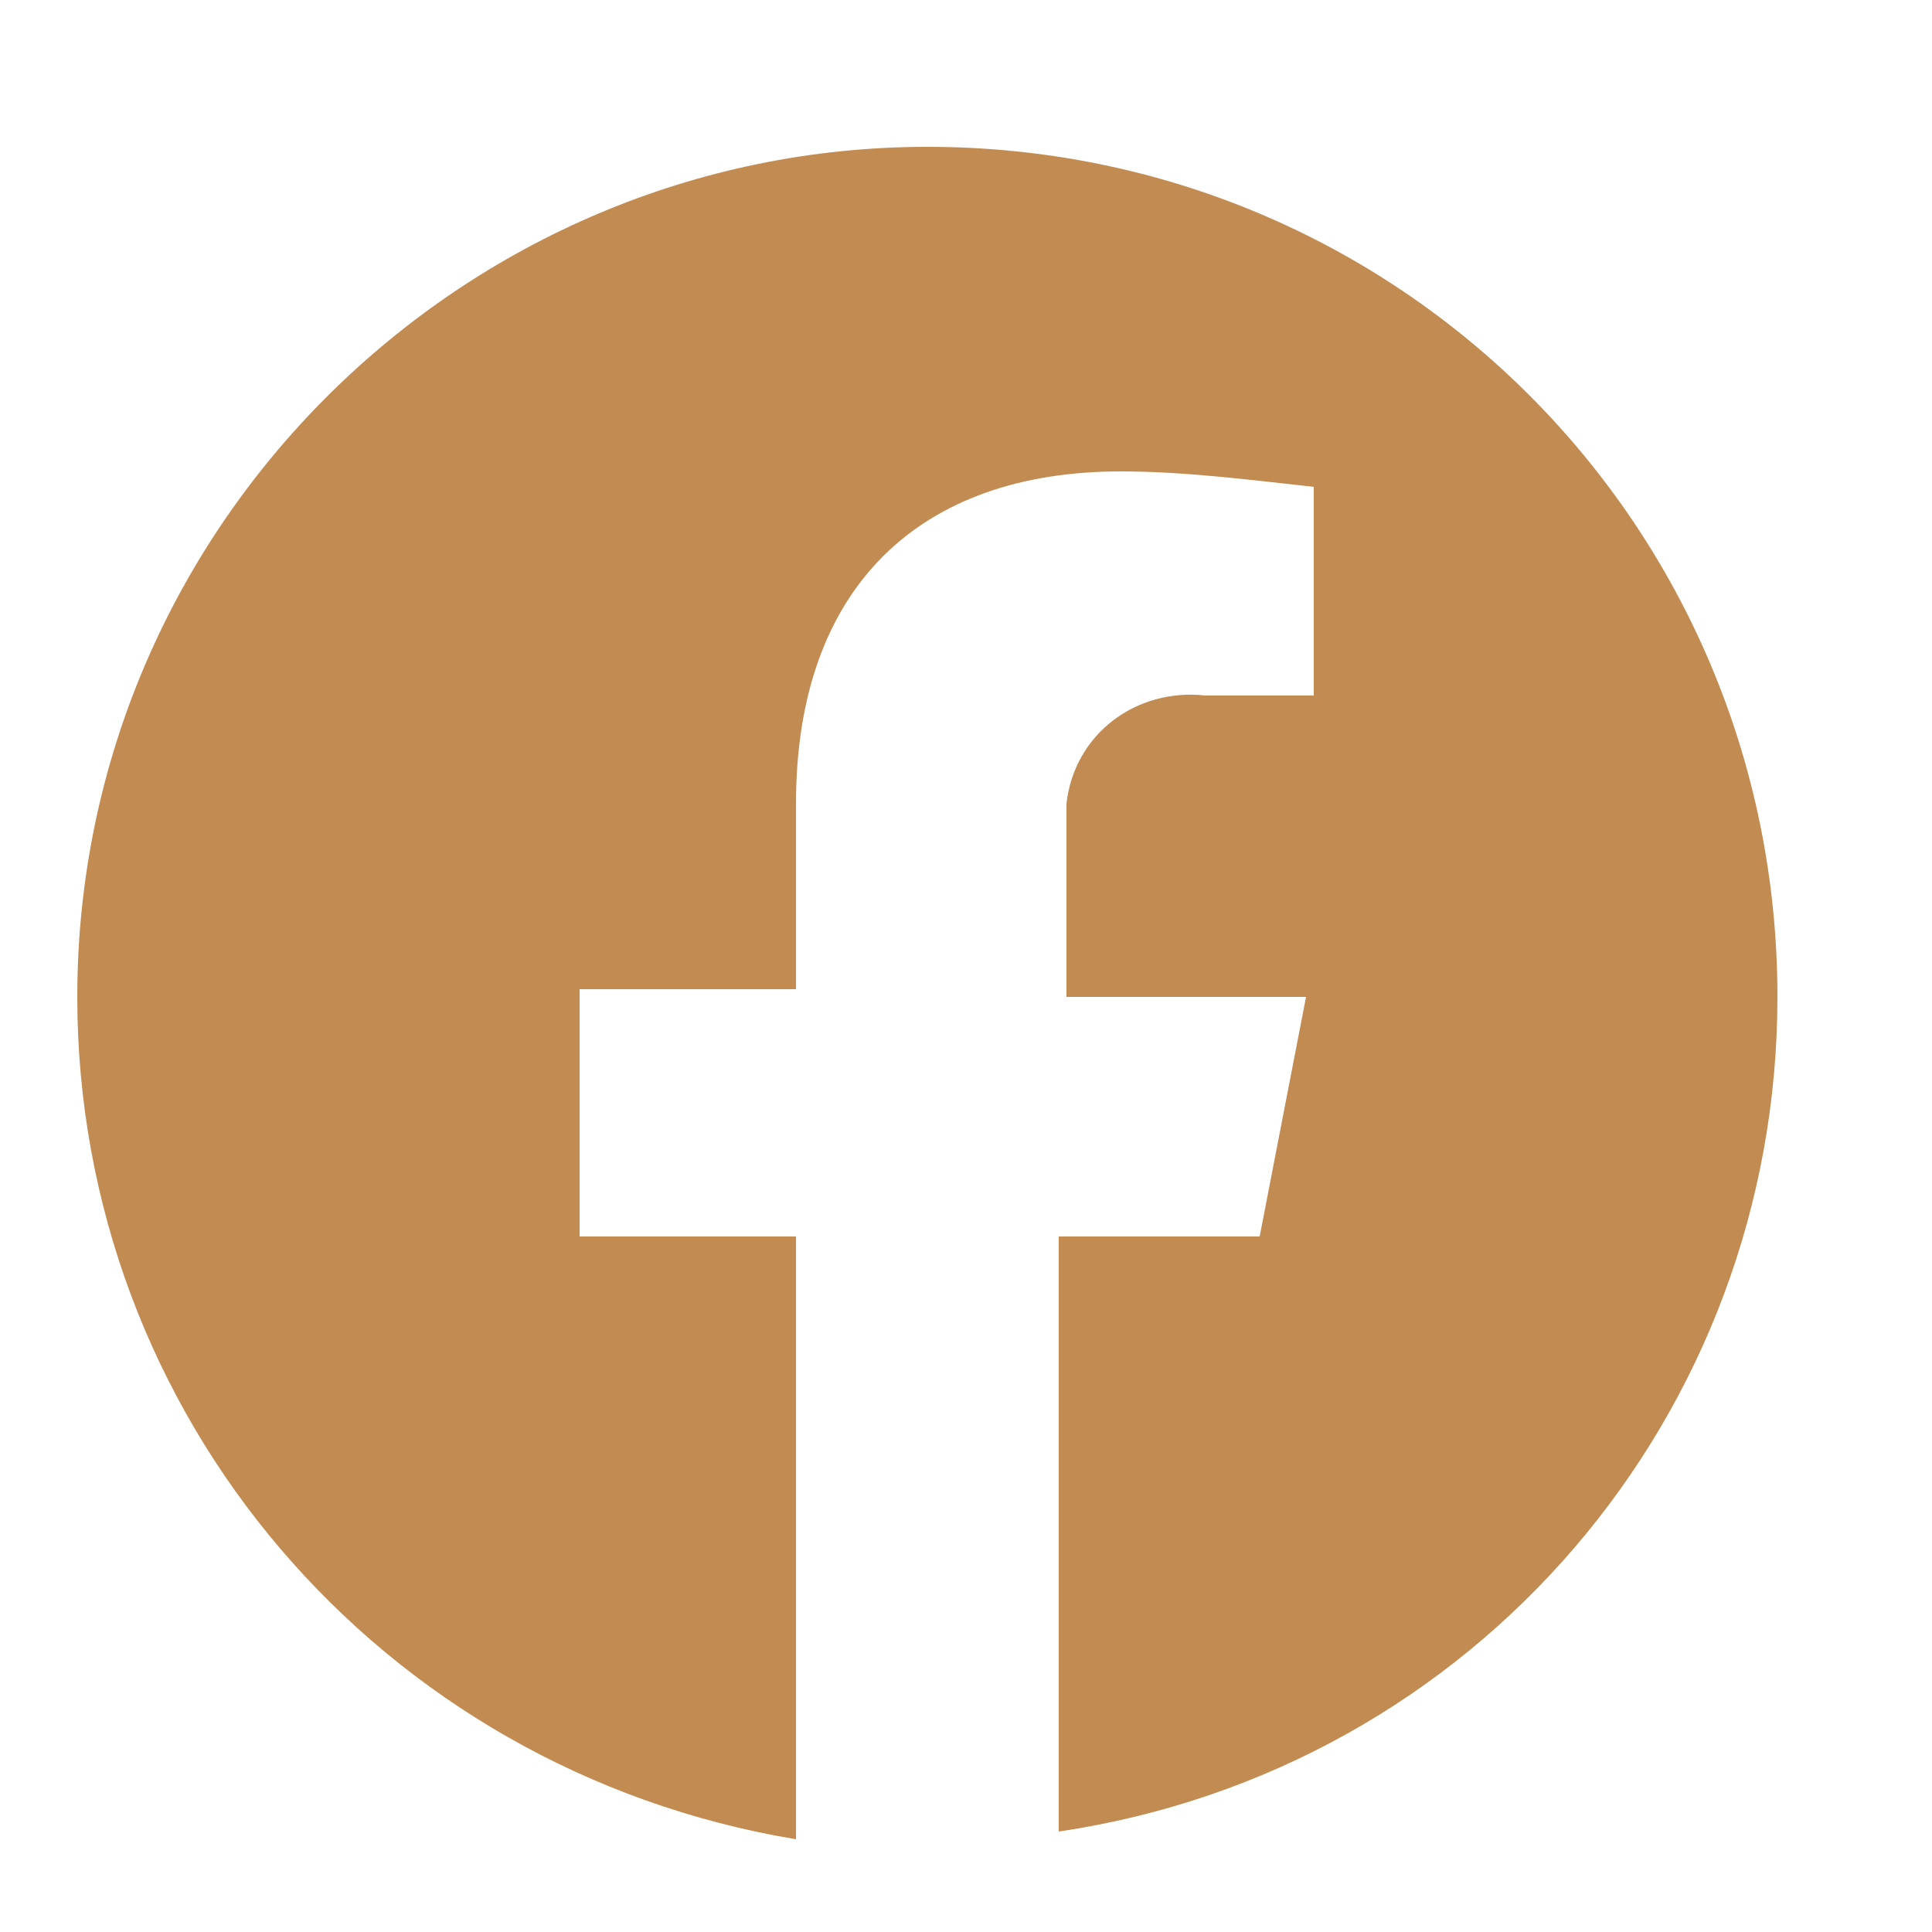
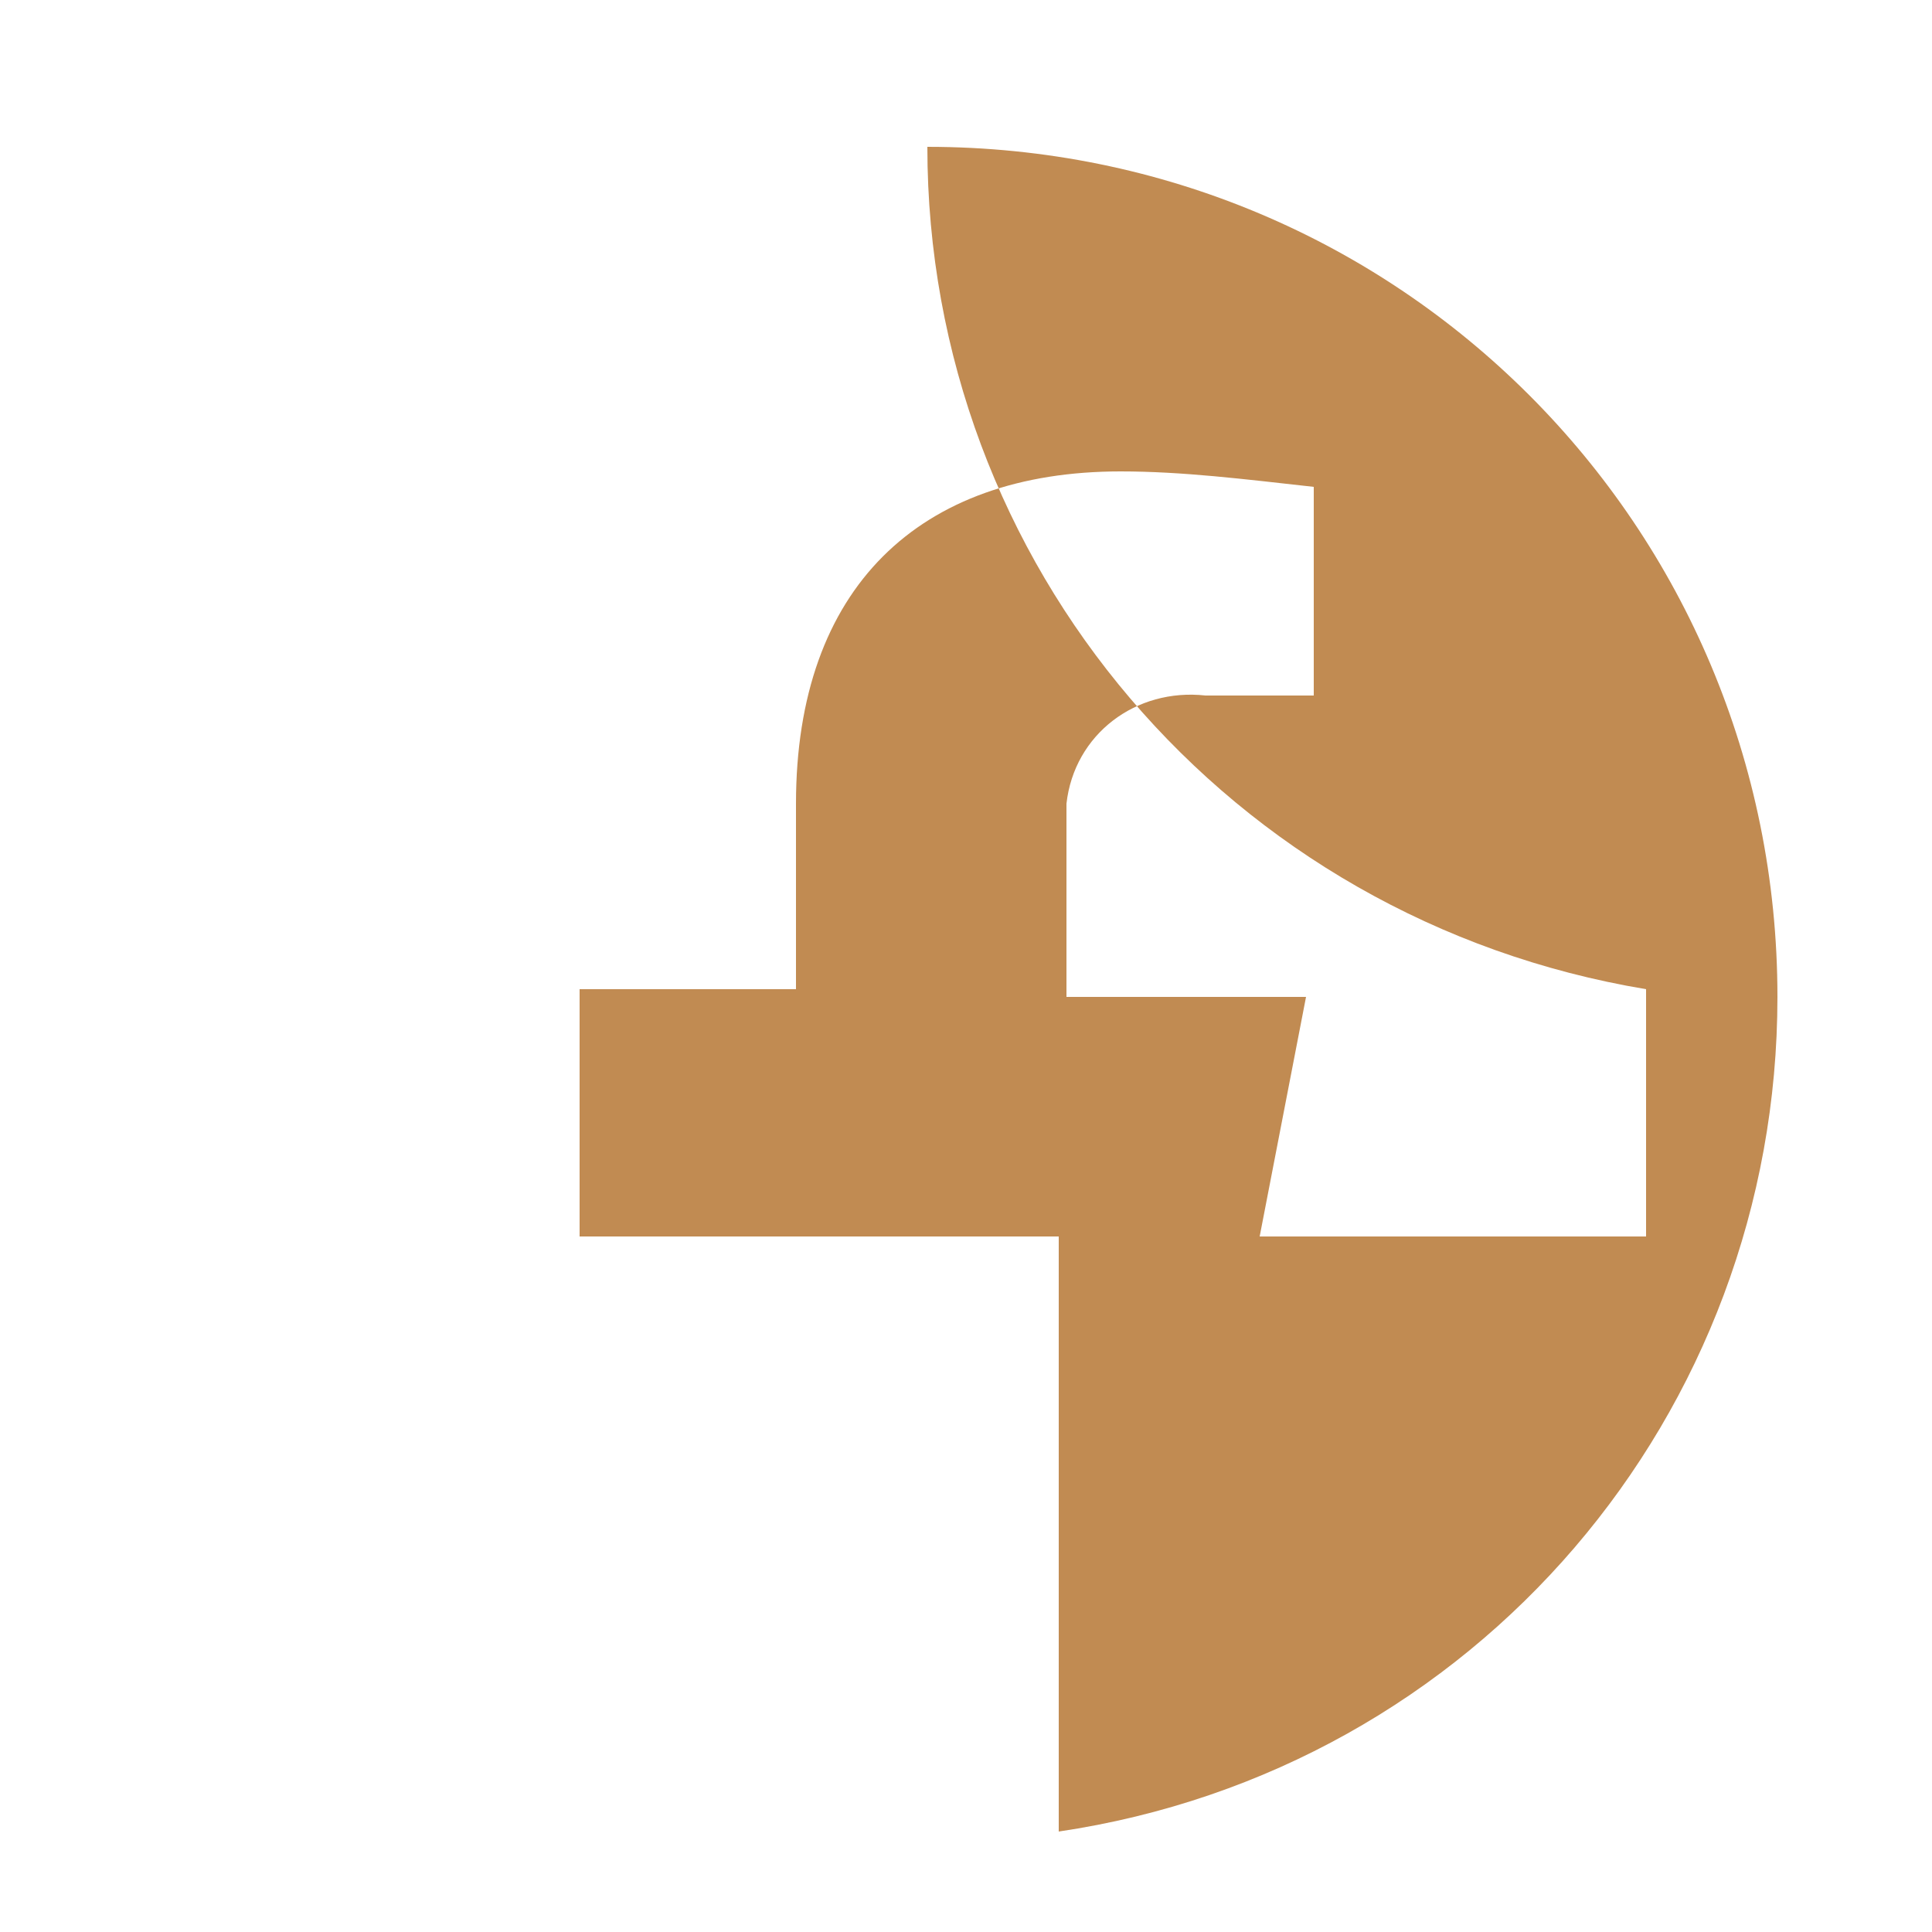
<svg xmlns="http://www.w3.org/2000/svg" version="1.1" id="Layer_1" x="0px" y="0px" viewBox="0 0 25 25" style="enable-background:new 0 0 25 25;" xml:space="preserve">
  <style type="text/css">
	.st0{fill:#C18B52;}
</style>
-   <path id="facebook" class="st0" d="M23,12.9c0-6.1-4.9-11-11-11C6,1.9,1,6.8,1,12.9c0,5.4,3.9,10,9.3,10.9V16H7.5v-3.2h2.8v-2.4  c0-2.8,1.6-4.3,4.2-4.3c0.8,0,1.6,0.1,2.5,0.2v2.7h-1.4c-0.9-0.1-1.7,0.5-1.8,1.4c0,0.1,0,0.2,0,0.4v2.1h3.1L16.3,16h-2.6v7.7  C19.1,22.9,23,18.3,23,12.9z" />
+   <path id="facebook" class="st0" d="M23,12.9c0-6.1-4.9-11-11-11c0,5.4,3.9,10,9.3,10.9V16H7.5v-3.2h2.8v-2.4  c0-2.8,1.6-4.3,4.2-4.3c0.8,0,1.6,0.1,2.5,0.2v2.7h-1.4c-0.9-0.1-1.7,0.5-1.8,1.4c0,0.1,0,0.2,0,0.4v2.1h3.1L16.3,16h-2.6v7.7  C19.1,22.9,23,18.3,23,12.9z" />
</svg>